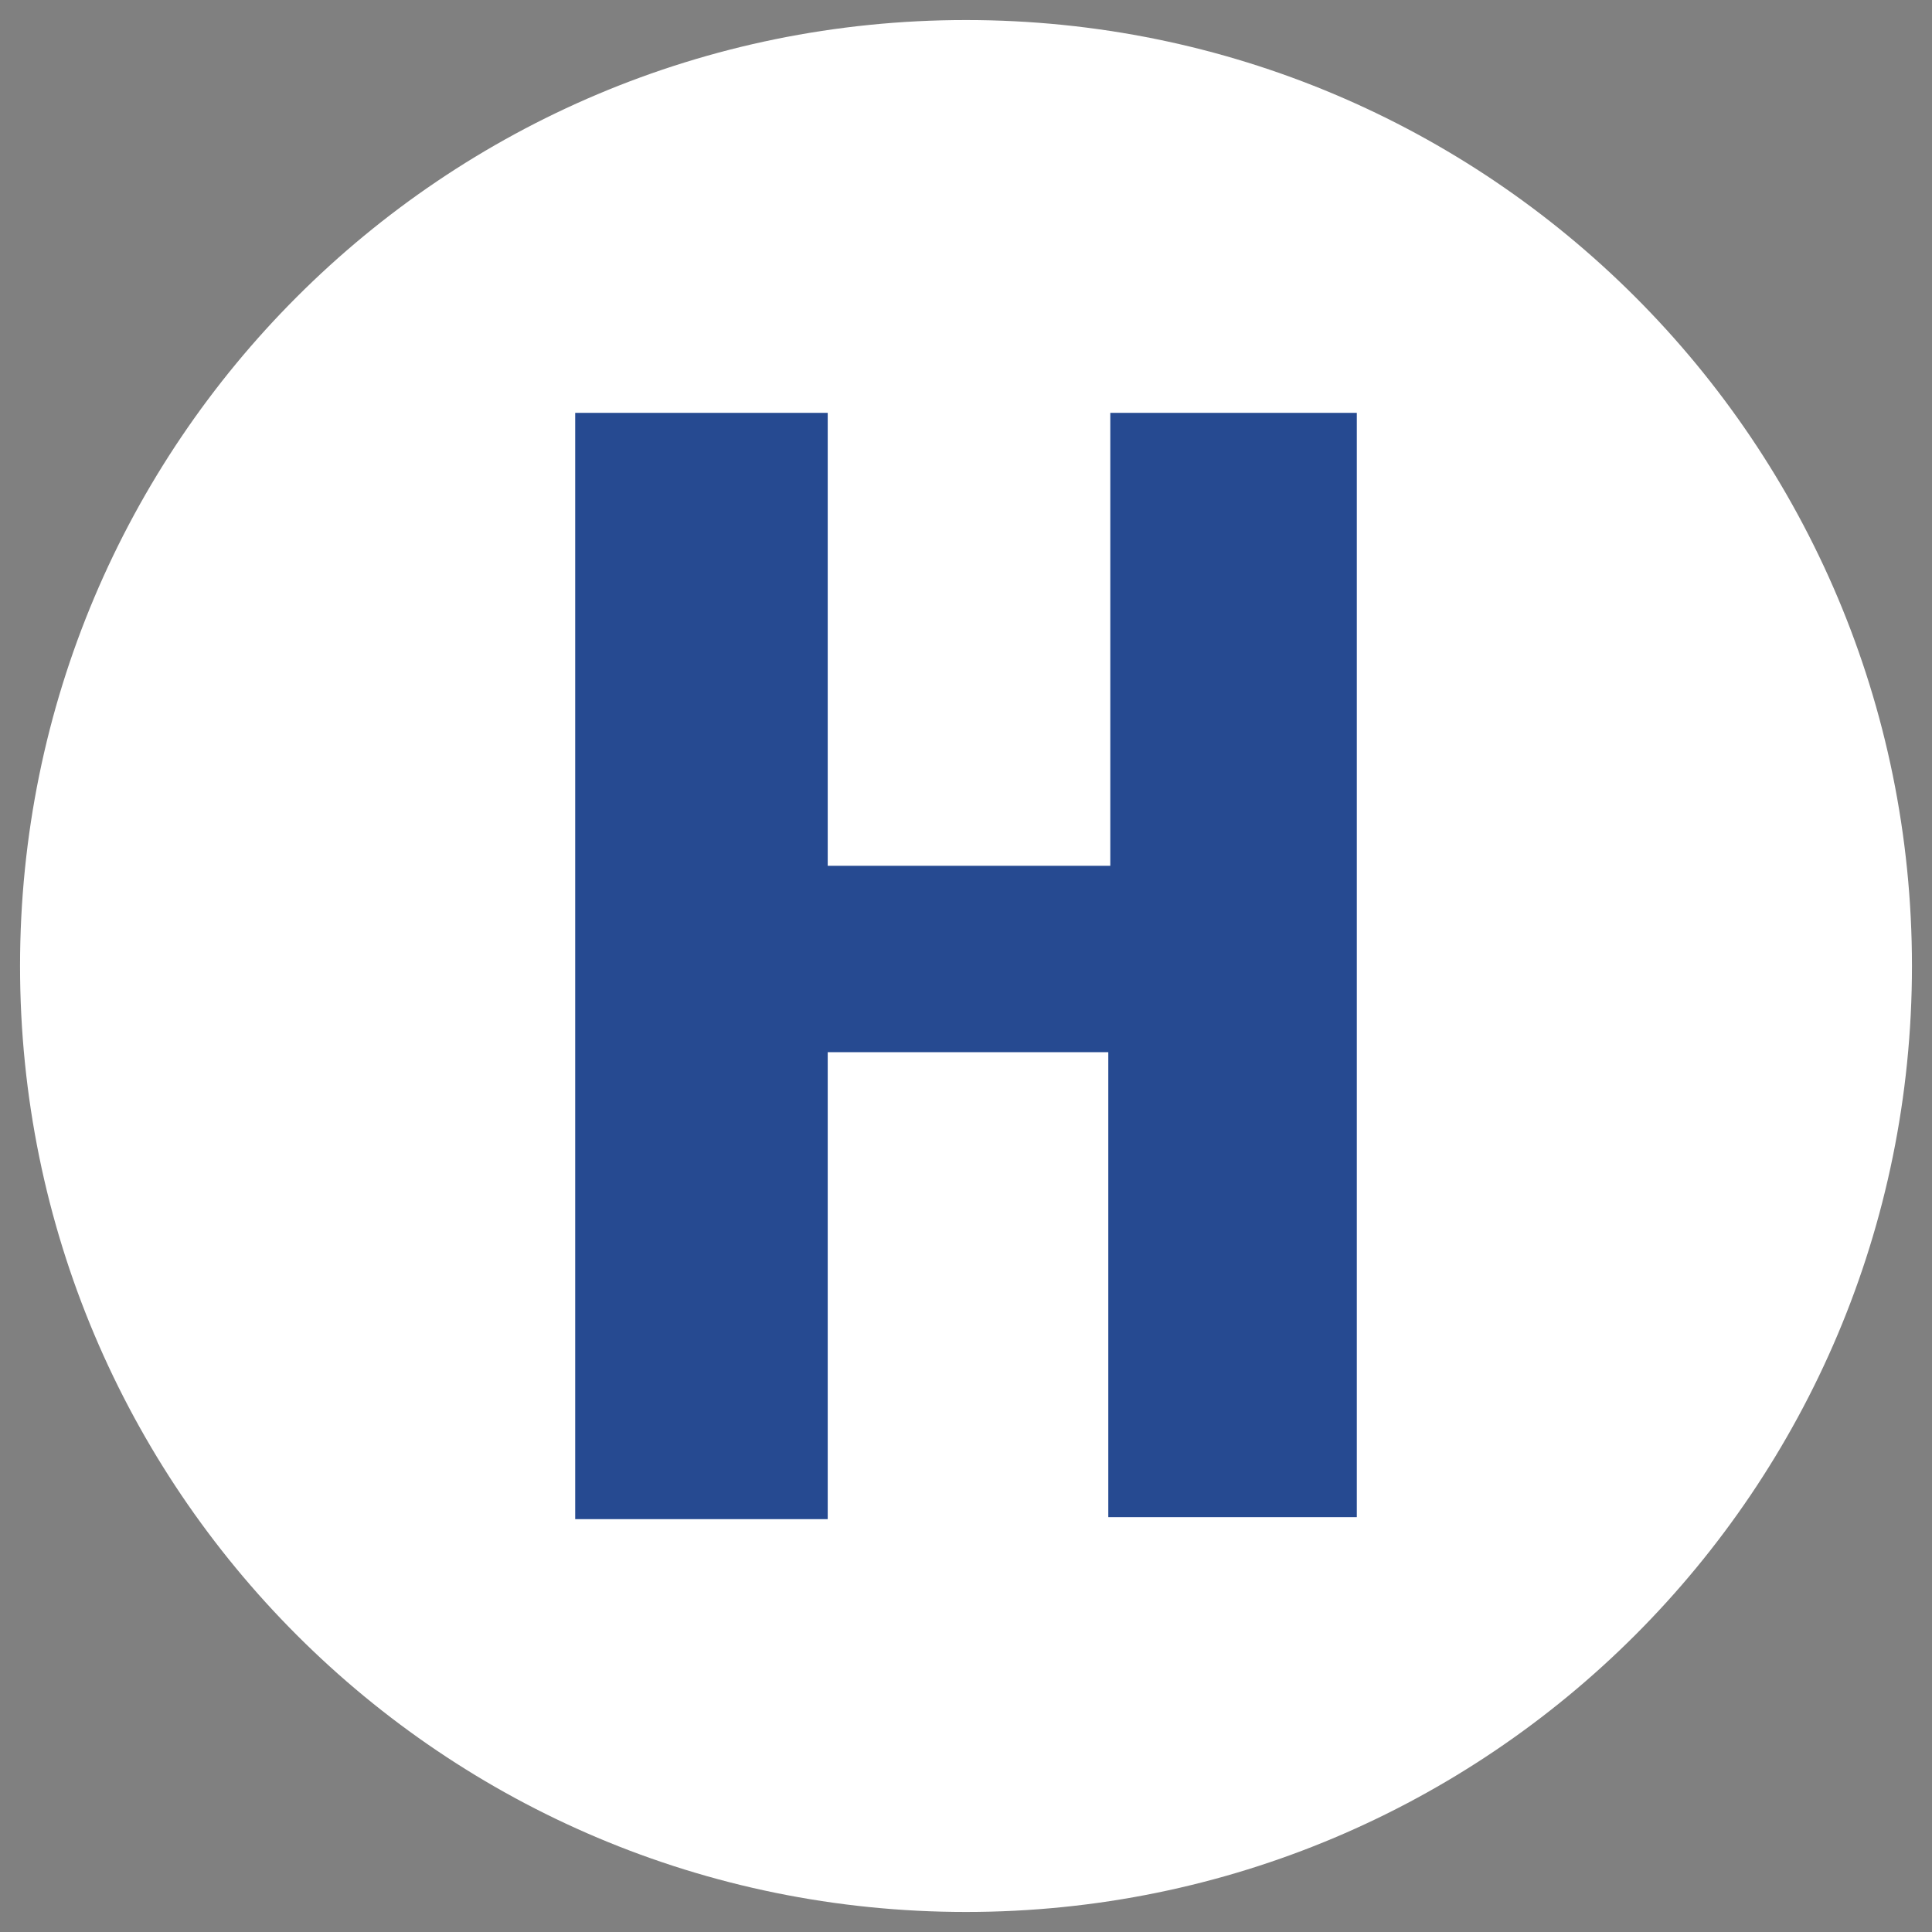
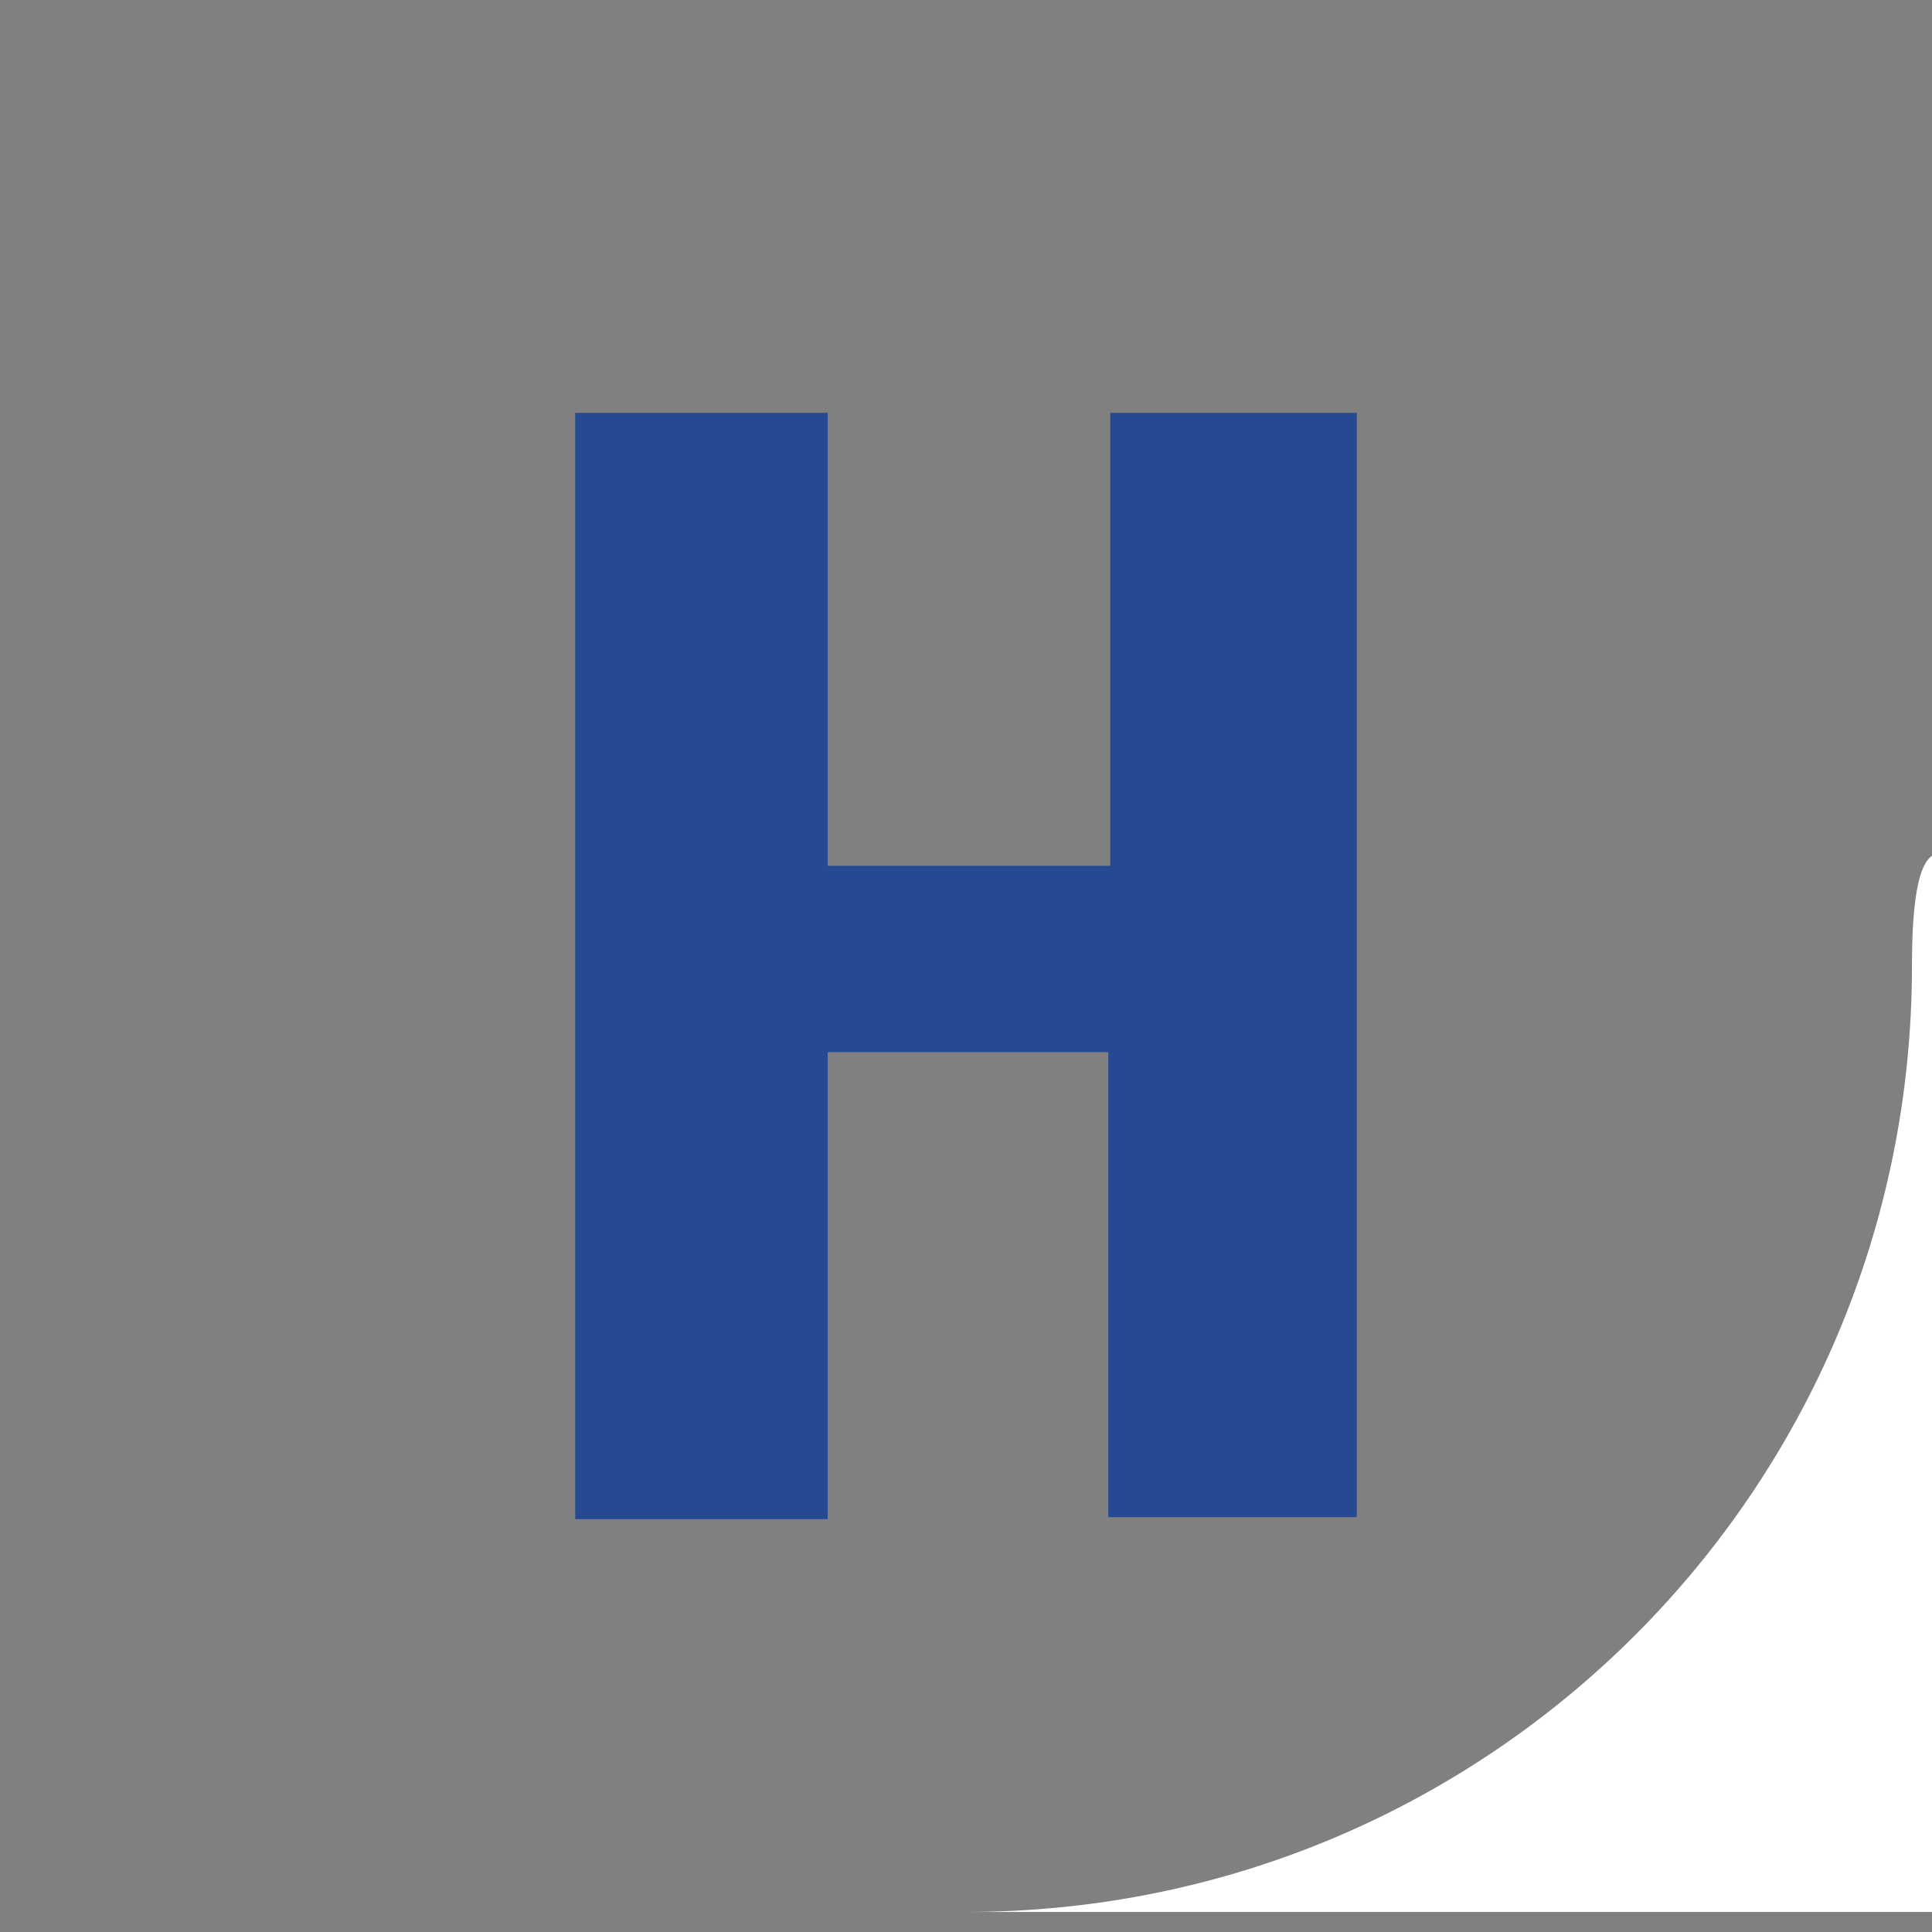
<svg xmlns="http://www.w3.org/2000/svg" version="1.1" width="96.4" height="96.4">
  <rect width="100%" height="100%" fill="#808080" stroke="none" />
  <svg id="SvgjsSvg1006" version="1.1" viewBox="0 0 96.4 96.4">
    <defs>
      <style>
      .st0 {
        fill: none;
      }

      .st1 {
        fill: #264a91;
      }

      .st2 {
        fill: #fff;
      }

      .st3 {
        clip-path: url(#clippath);
      }
    </style>
      <clipPath id="SvgjsClipPath1005">
-         <rect class="st0" y="0" width="96.4" height="96.4" />
-       </clipPath>
+         </clipPath>
    </defs>
    <g class="st3">
-       <path class="st2" d="M48.2,95.4c26.1,0,47.2-21.1,47.2-47.2S74.3,1,48.2,1,1,22.1,1,48.2s21.1,47.2,47.2,47.2" />
+       <path class="st2" d="M48.2,95.4c26.1,0,47.2-21.1,47.2-47.2s21.1,47.2,47.2,47.2" />
    </g>
    <polygon class="st1" points="28.7 20.6 41.3 20.6 41.3 43.2 55.4 43.2 55.4 20.6 67.7 20.6 67.7 75.7 55.3 75.7 55.3 52.5 41.3 52.5 41.3 75.8 28.7 75.8 28.7 20.6" />
  </svg>
  <style>@media (prefers-color-scheme: light) { :root { filter: none; } }
@media (prefers-color-scheme: dark) { :root { filter: none; } }
</style>
</svg>